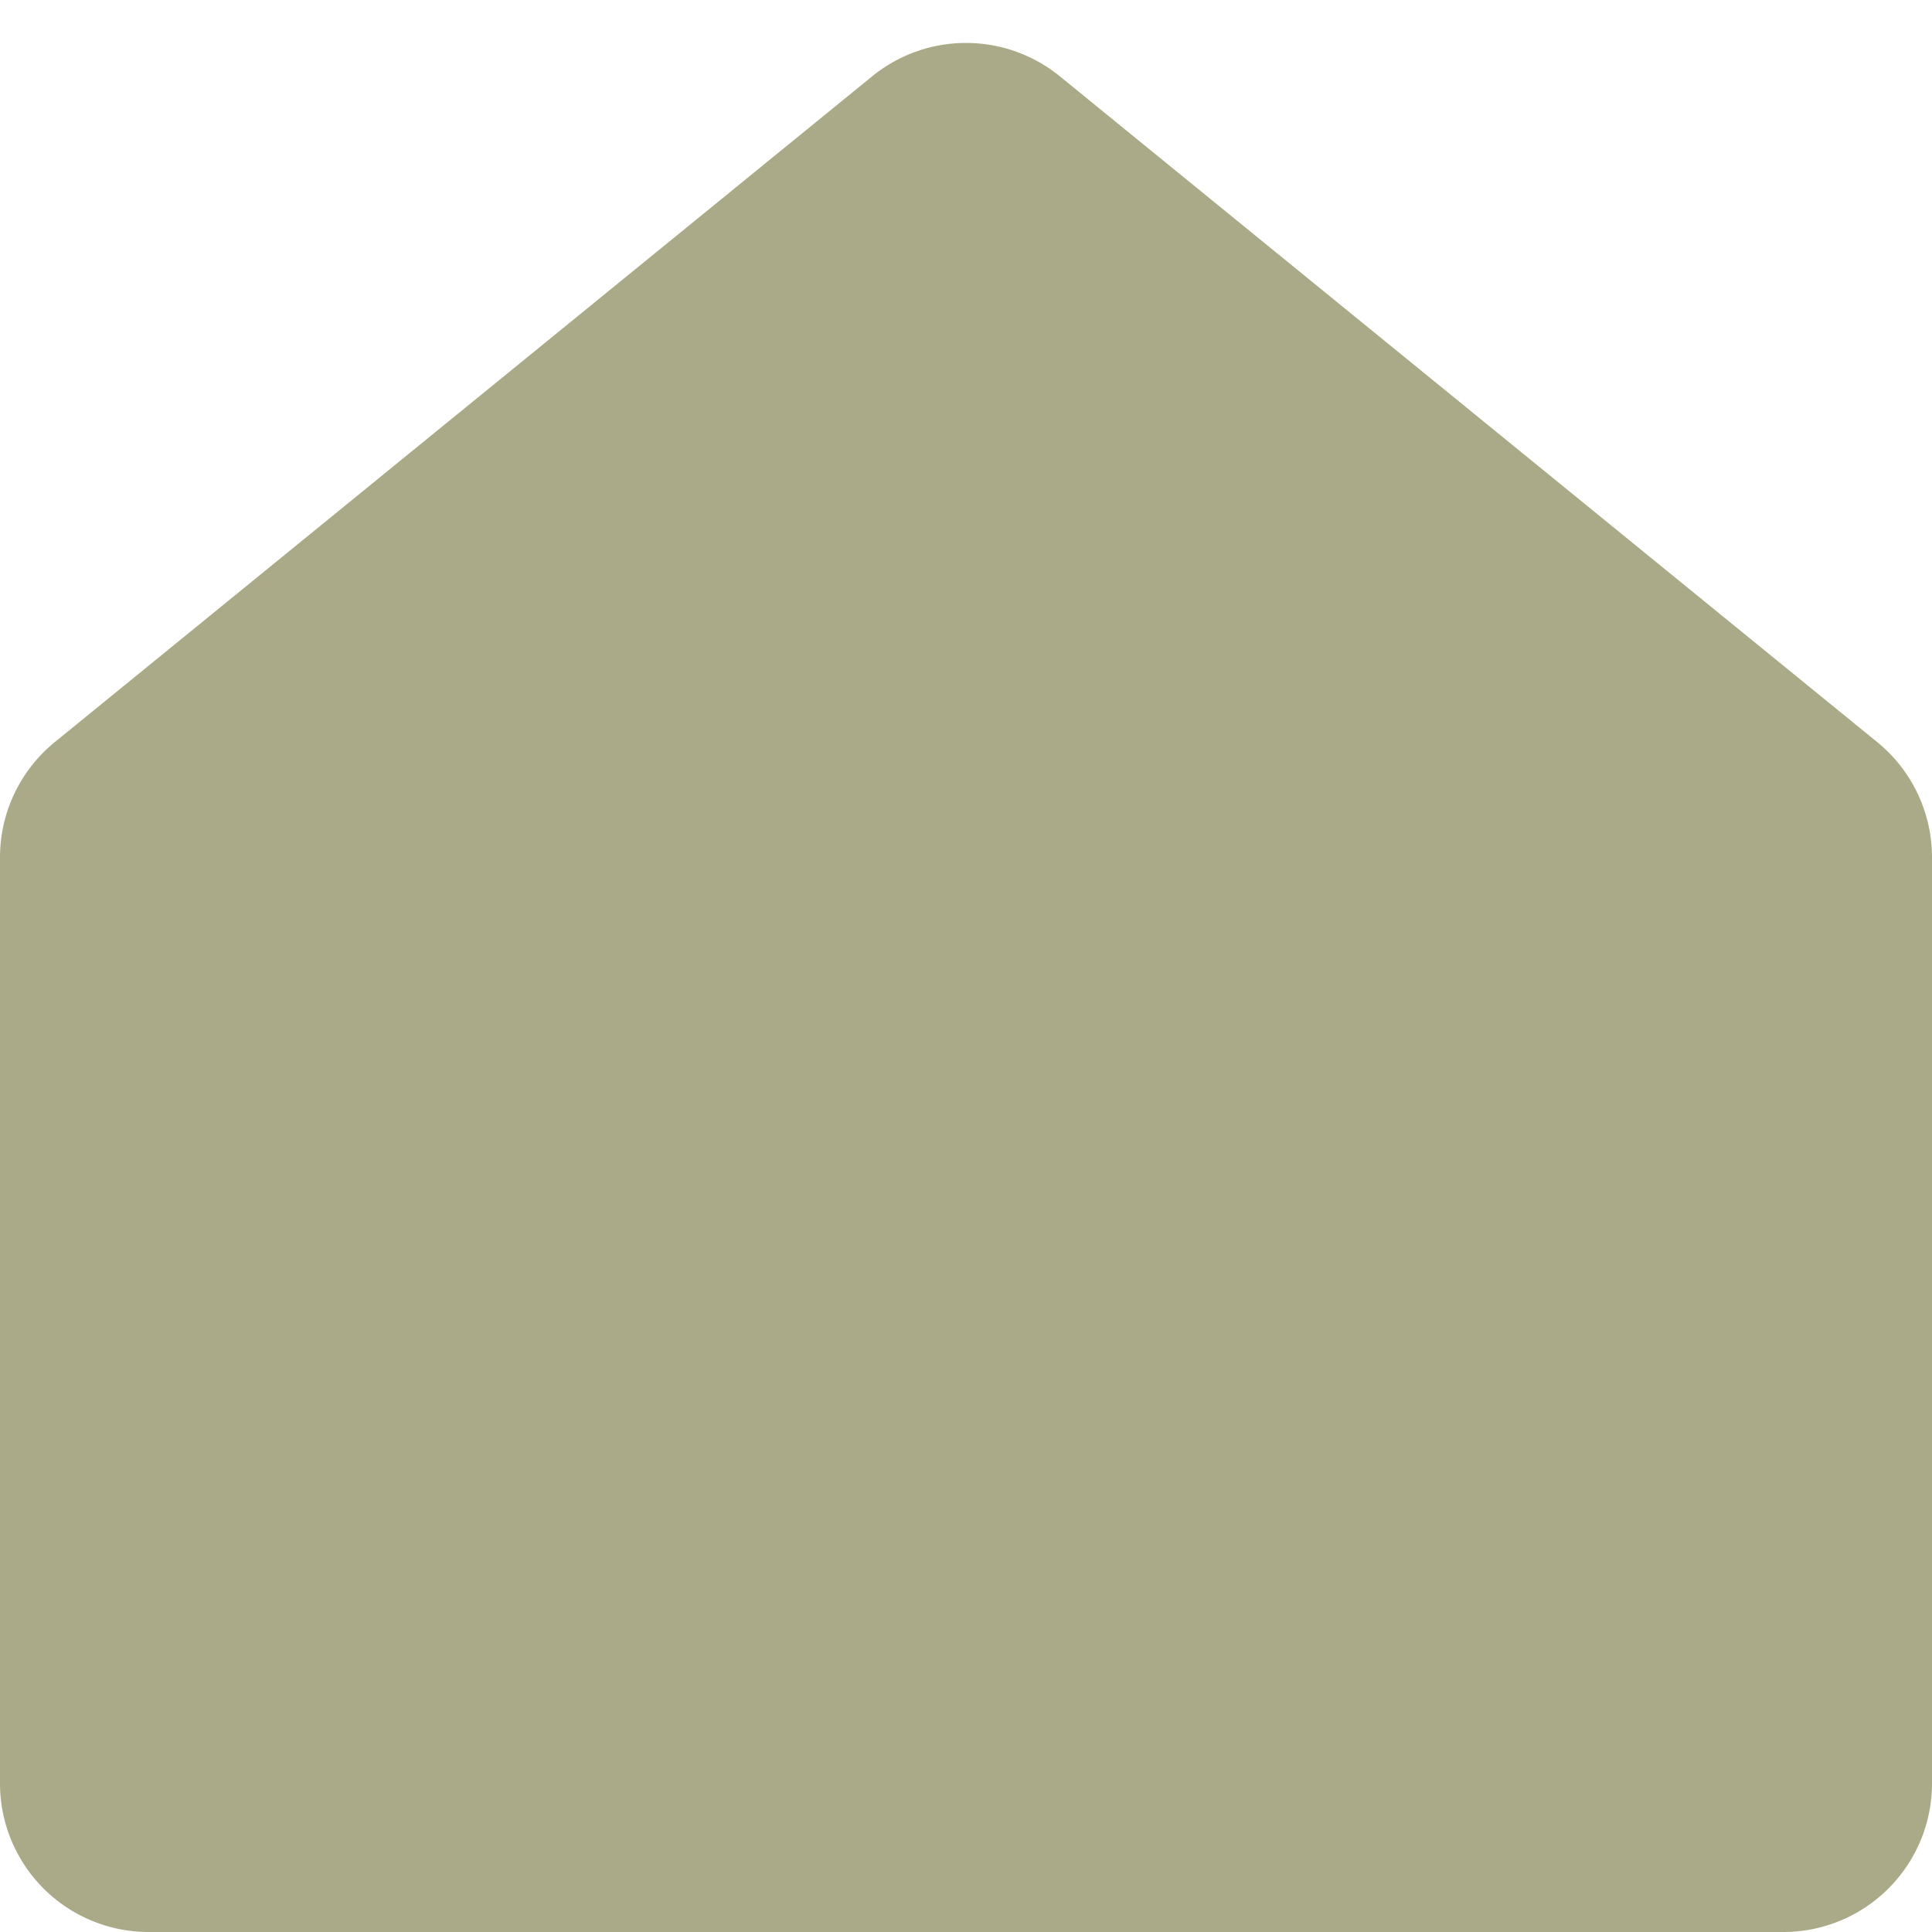
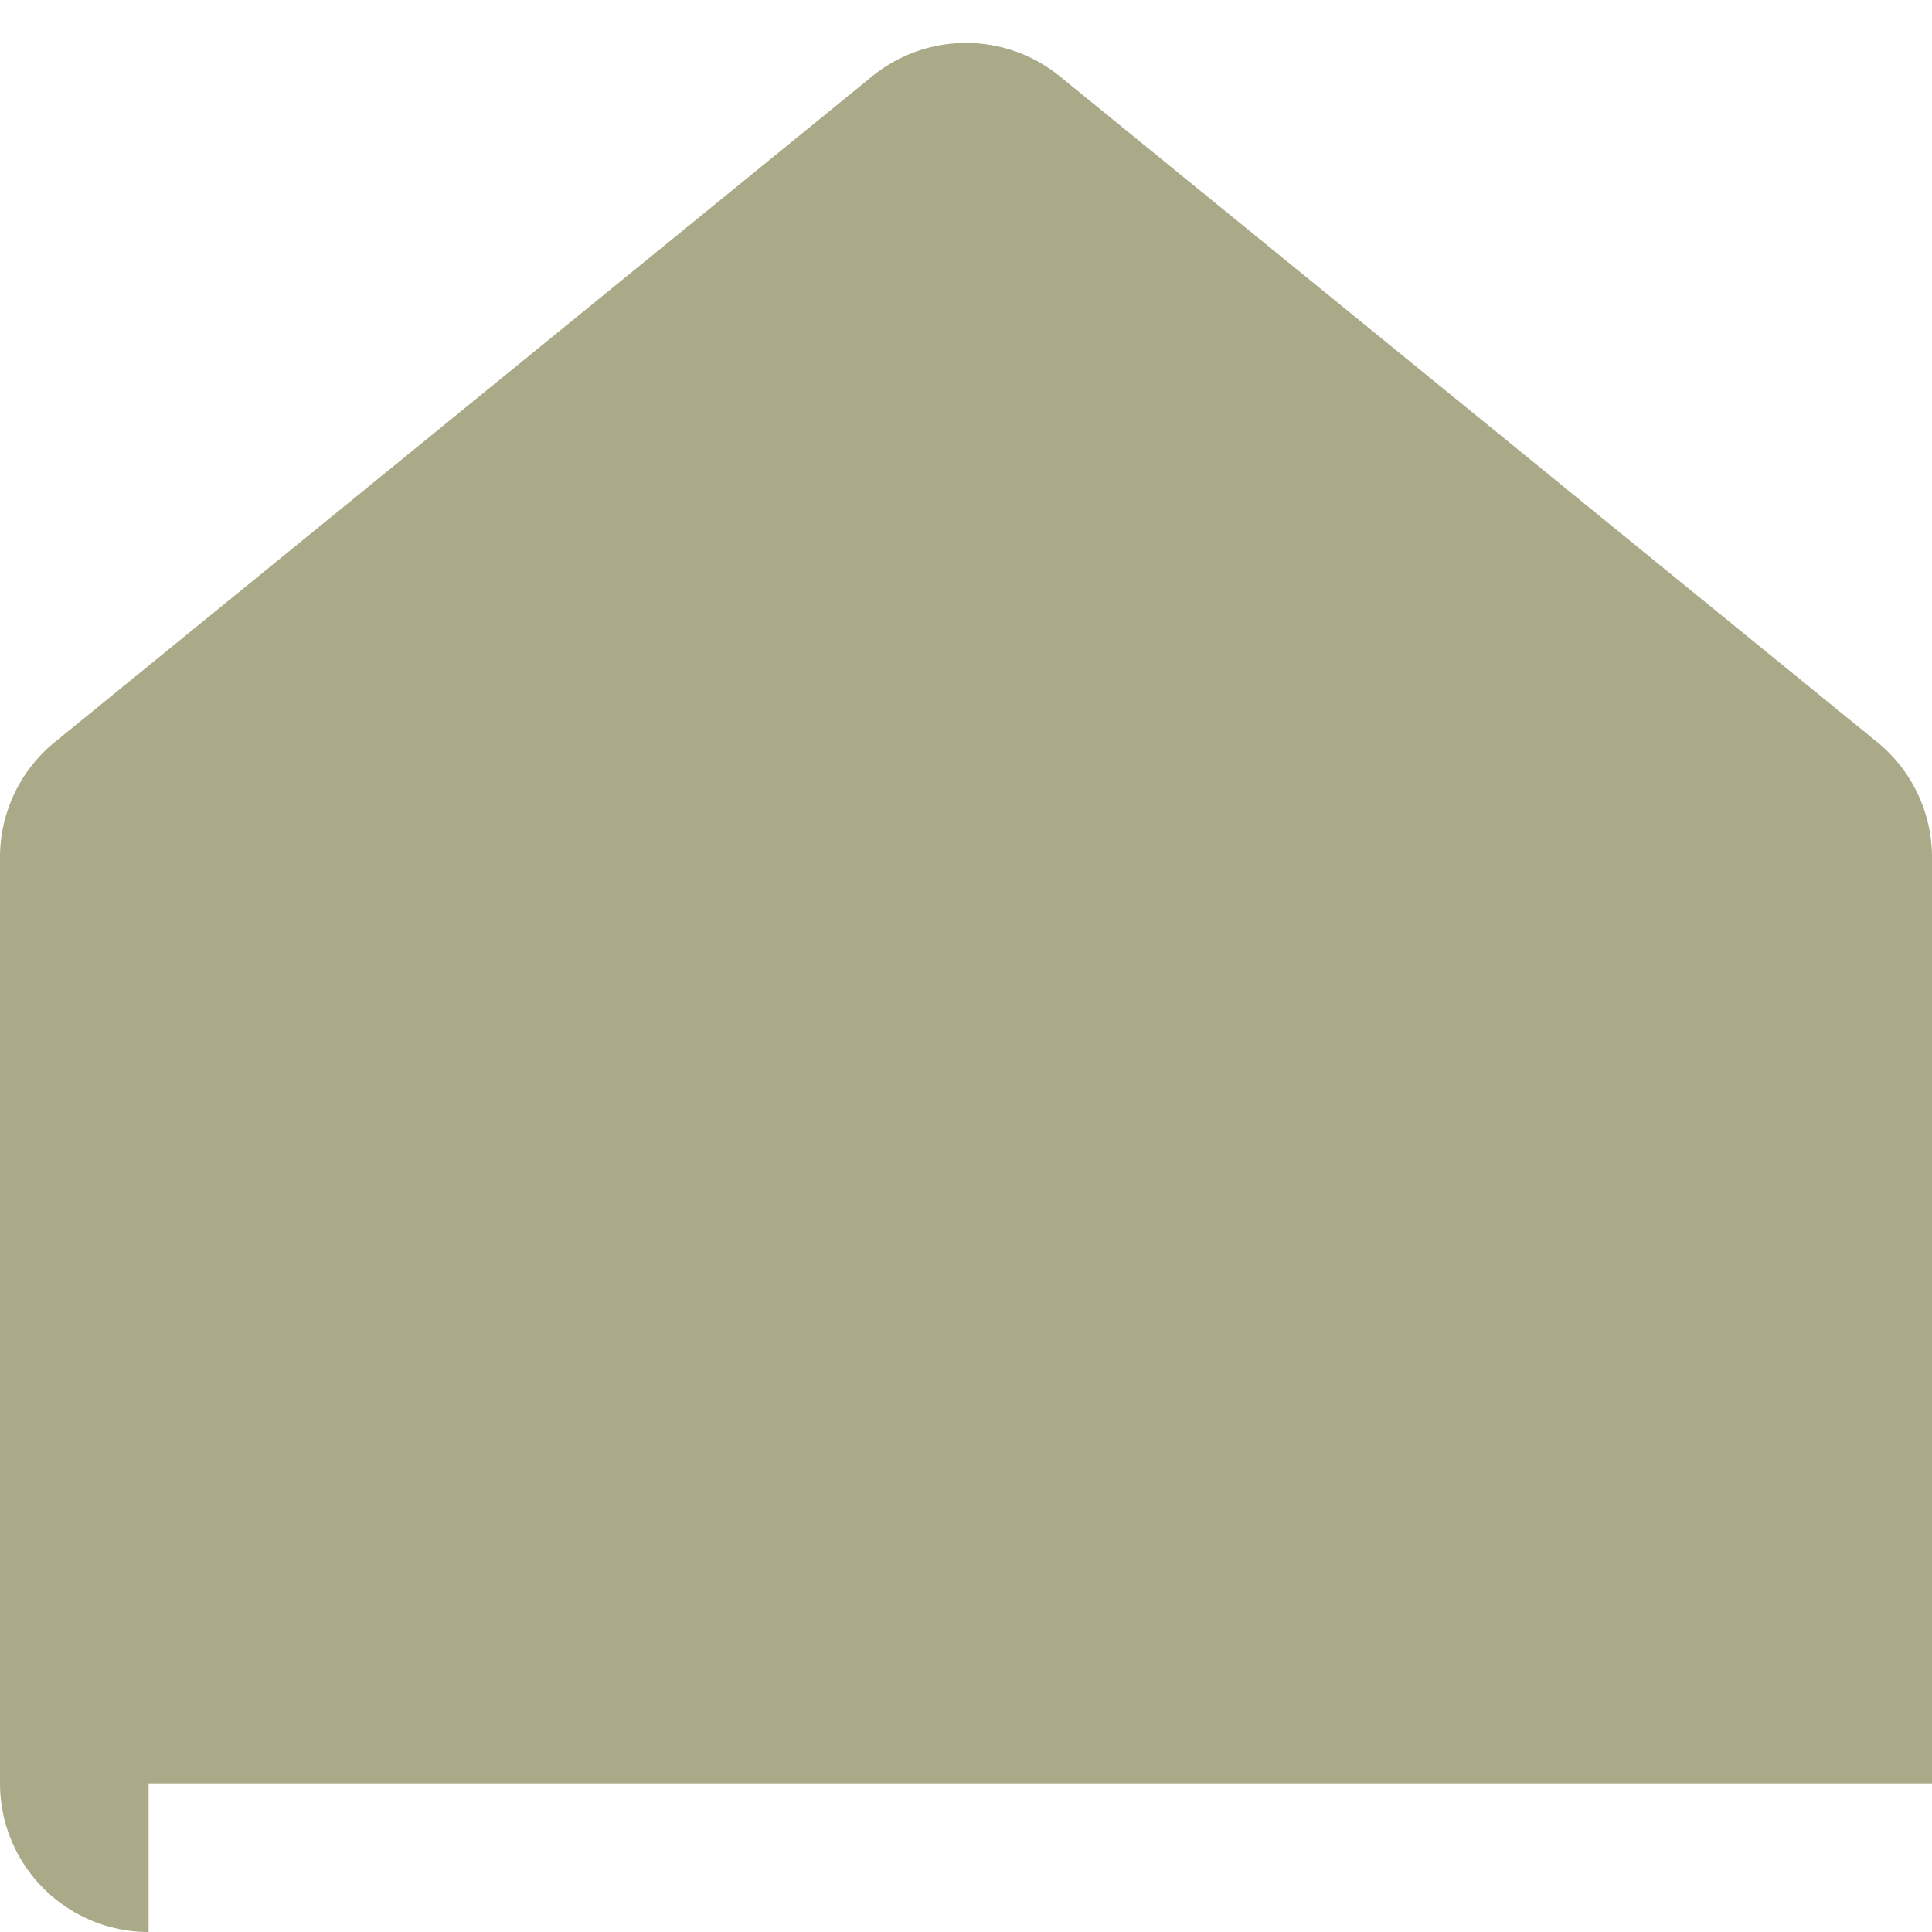
<svg xmlns="http://www.w3.org/2000/svg" width="13" height="13" viewBox="0 0 13 13" fill="none">
-   <path d="M1 13a1 1 0 0 1-1-1V5.77a1 1 0 0 1 .368-.776l5.5-4.48a1 1 0 0 1 1.264 0l5.5 4.48a1 1 0 0 1 .368.775V12a1 1 0 0 1-1 1H1z" fill="#AA8" />
+   <path d="M1 13a1 1 0 0 1-1-1V5.77a1 1 0 0 1 .368-.776l5.5-4.48a1 1 0 0 1 1.264 0l5.5 4.48a1 1 0 0 1 .368.775V12H1z" fill="#AA8" />
</svg>